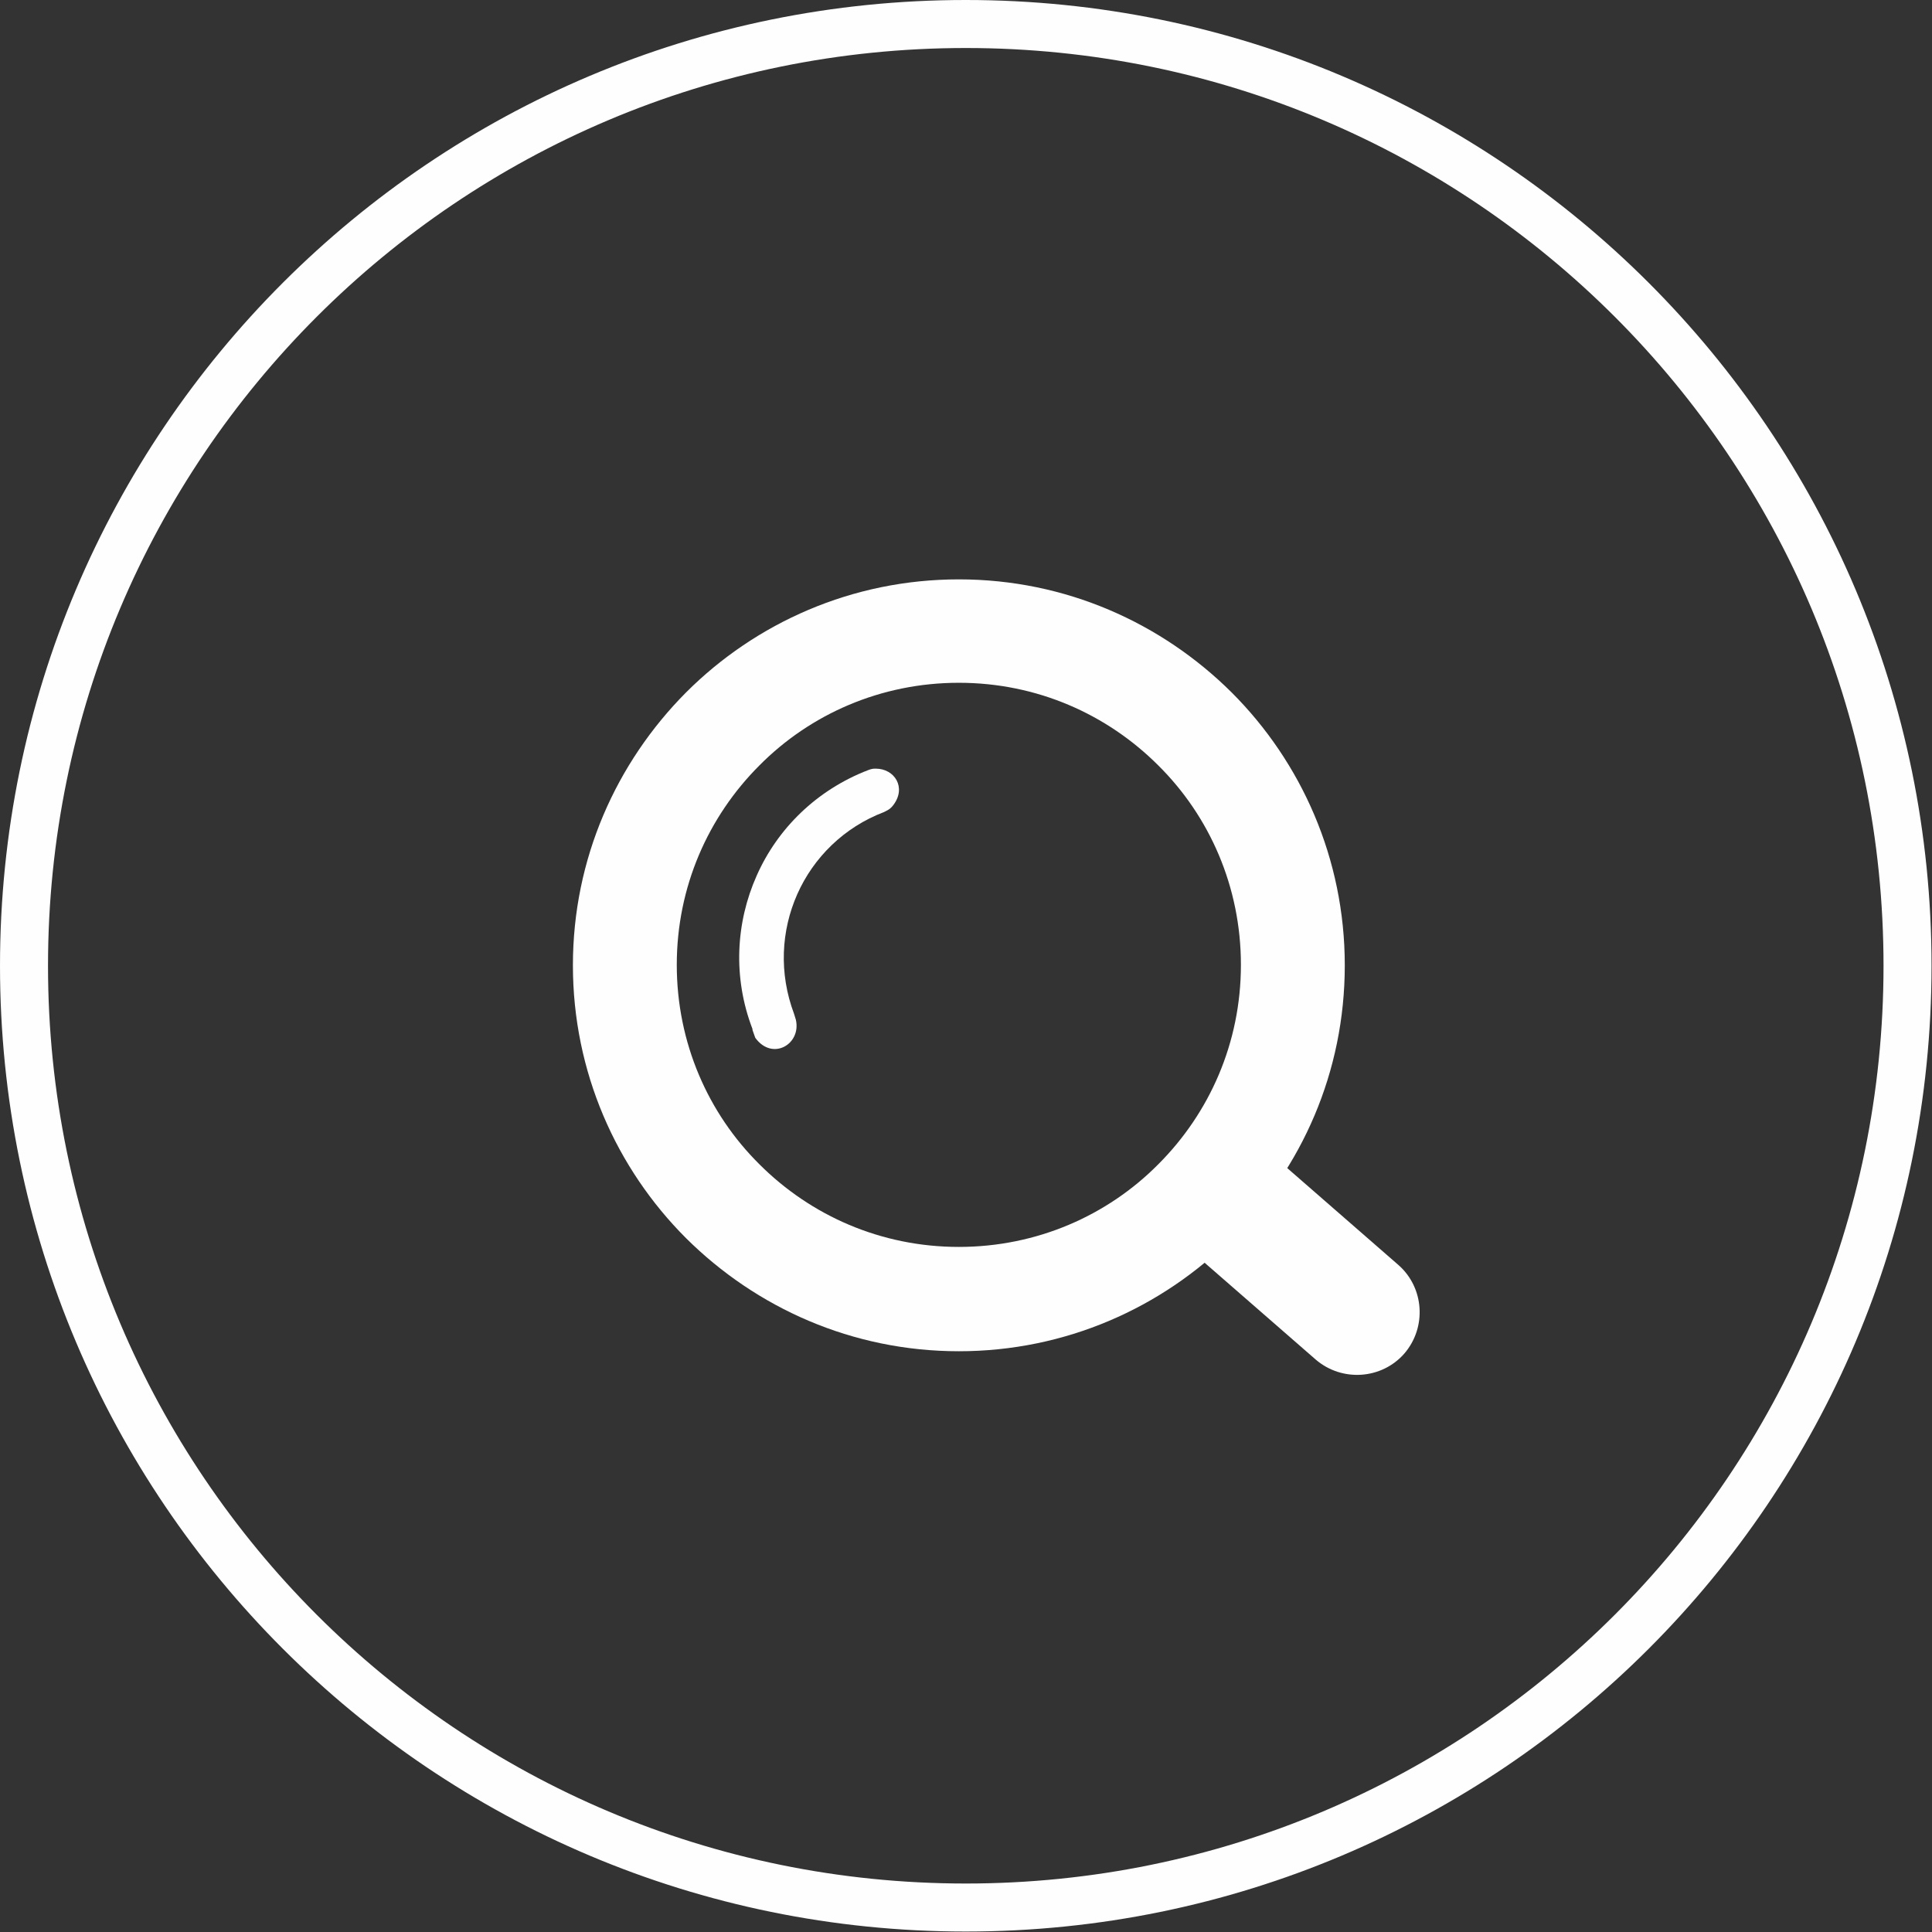
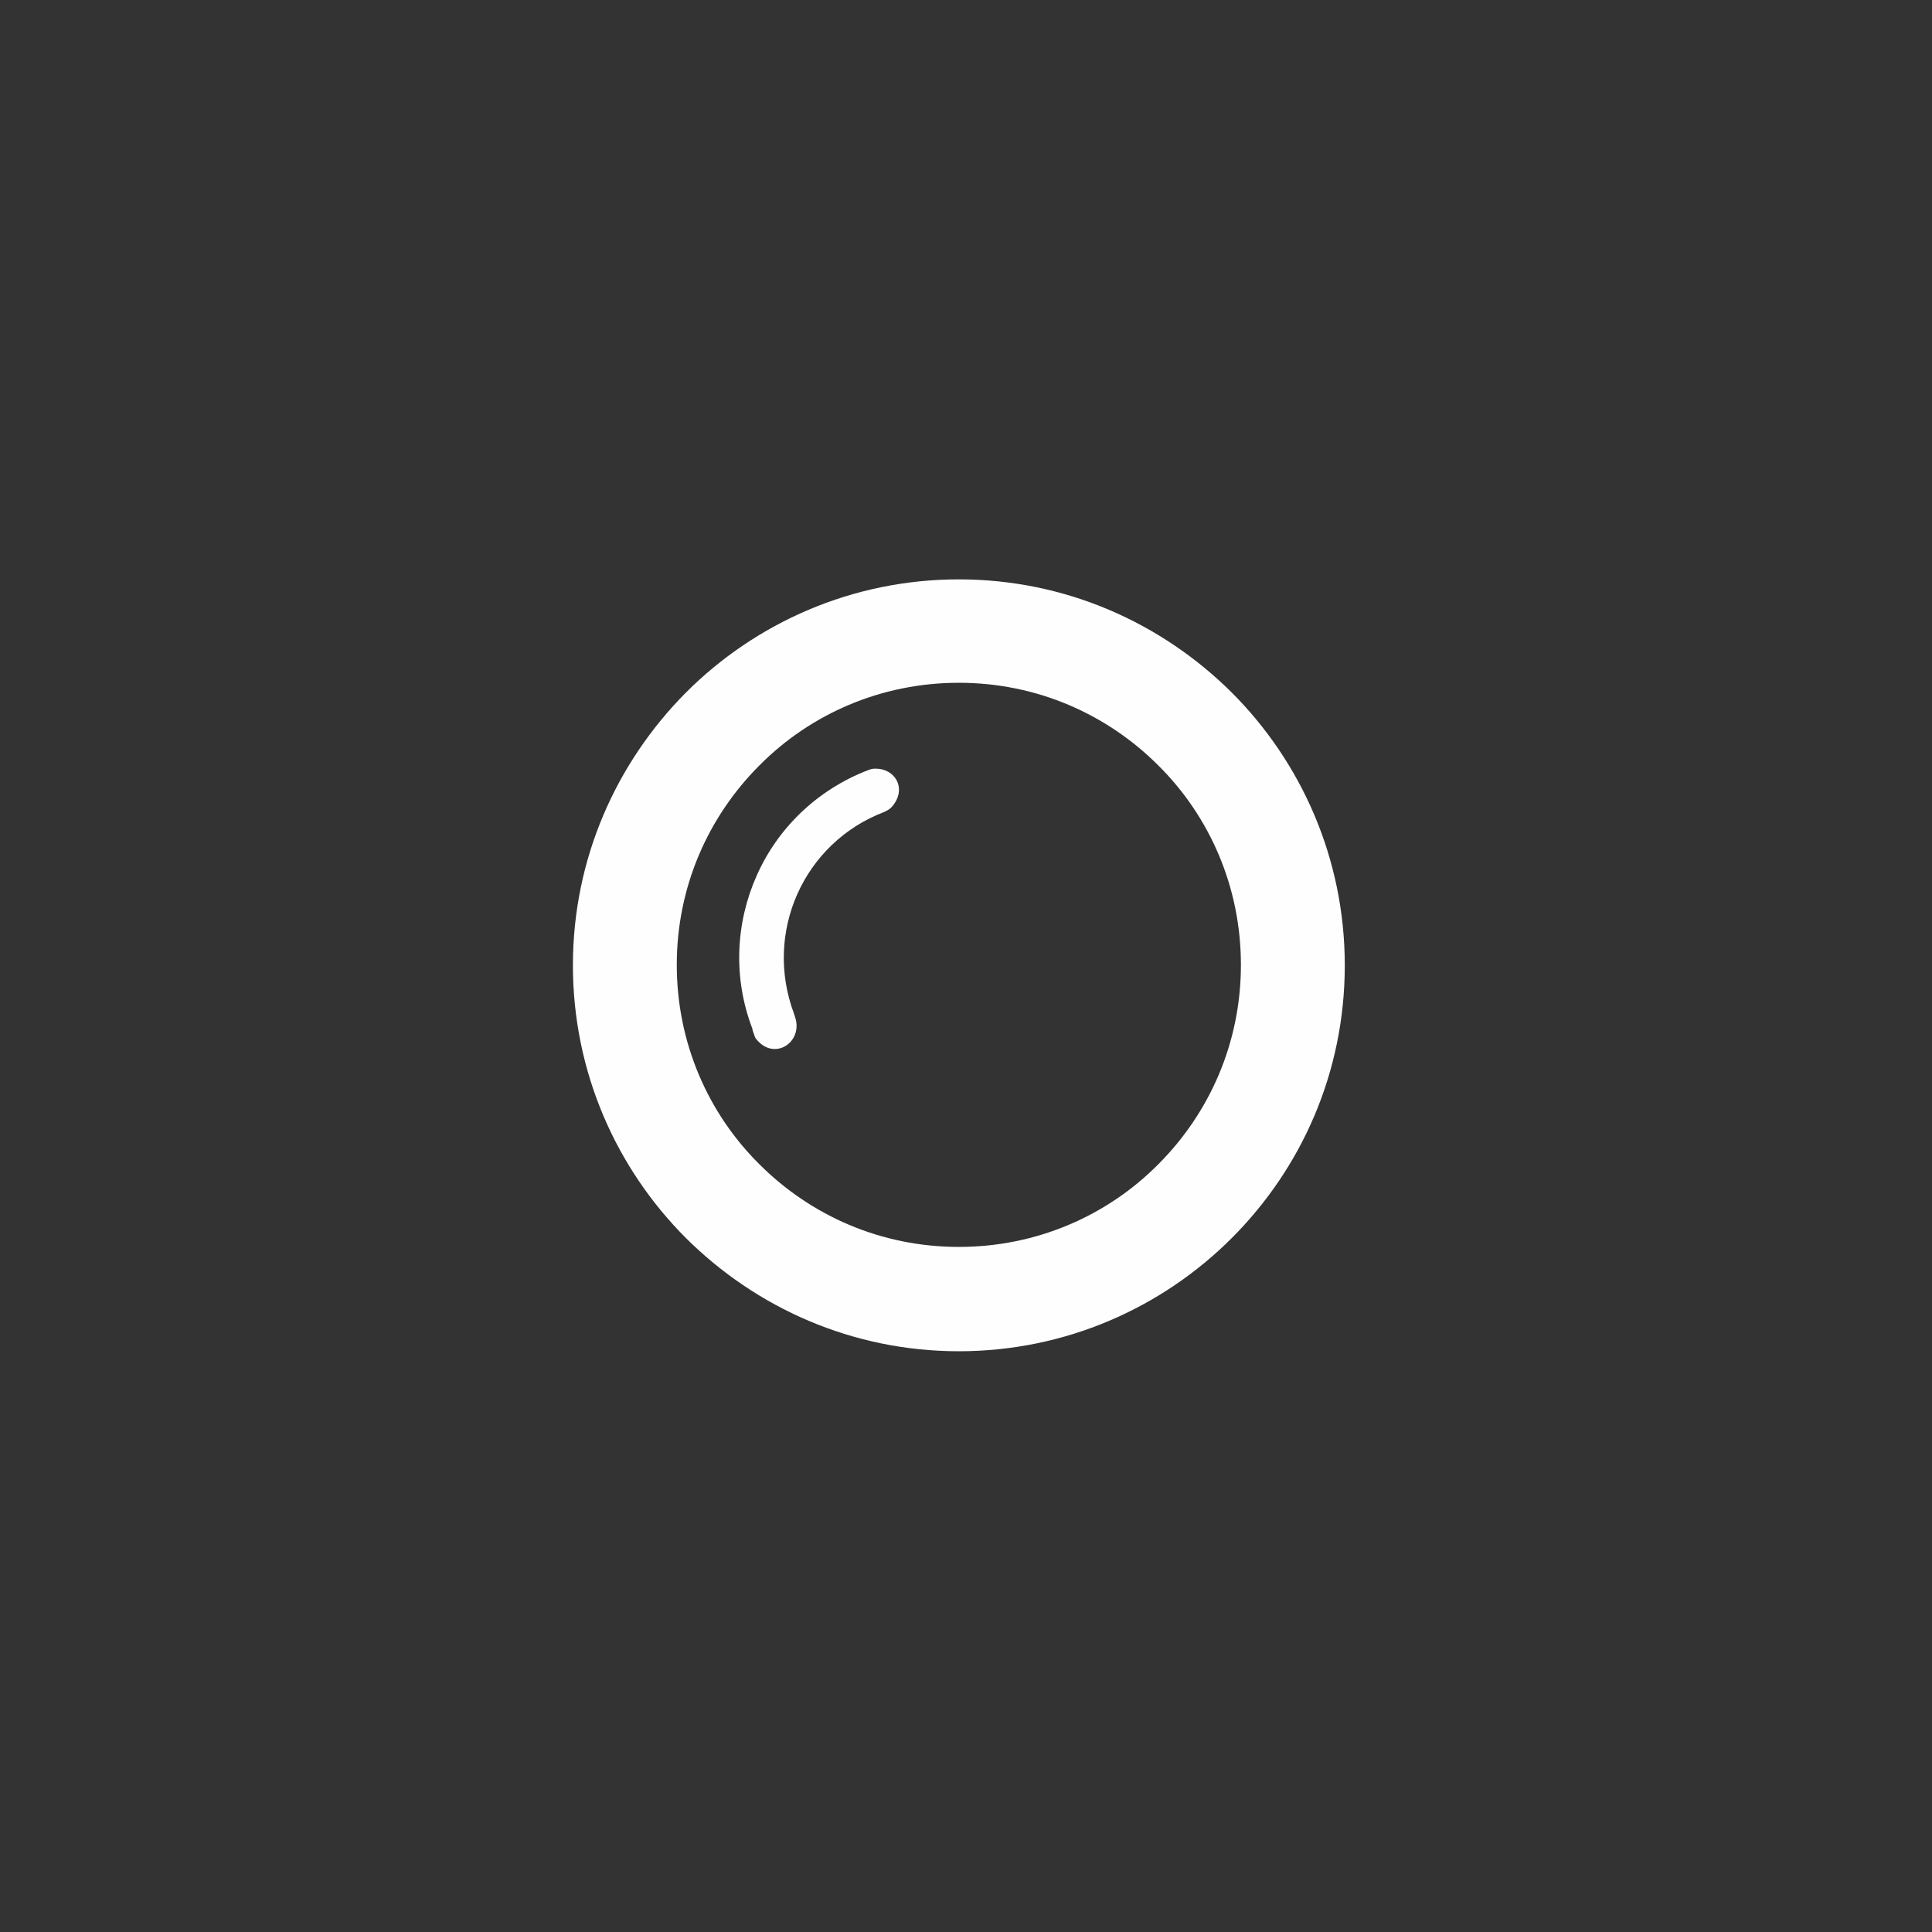
<svg xmlns="http://www.w3.org/2000/svg" xml:space="preserve" width="8.027mm" height="8.027mm" version="1.1" style="shape-rendering:geometricPrecision; text-rendering:geometricPrecision; image-rendering:optimizeQuality; fill-rule:evenodd; clip-rule:evenodd" viewBox="0 0 41.85 41.85">
  <rect x="0" y="0" width="41.85" height="41.85" fill="#333333" stroke="none" />
  <defs>
    <style type="text/css">
   
    .str0 {stroke:#FEFEFE;stroke-width:1.04;stroke-miterlimit:22.926}
    .fil0 {fill:none}
    .fil1 {fill:#FEFEFE}
    .fil2 {fill:#FEFEFE;fill-rule:nonzero}
   
  </style>
  </defs>
  <g id="图层_x0020_1">
    <g id="_2743058331232">
-       <path class="fil0 str0" d="M20.92 0.52c11.27,0 20.4,9.13 20.4,20.4 0,11.27 -9.13,20.4 -20.4,20.4 -11.27,0 -20.4,-9.13 -20.4,-20.4 0,-11.27 9.13,-20.4 20.4,-20.4z" />
-     </g>
+       </g>
    <g id="_2743058358496">
-       <path class="fil1" d="M27.02 24.55l3.27 2.85c0.56,0.49 0.62,1.35 0.13,1.92l0 0c-0.49,0.56 -1.35,0.62 -1.92,0.13l-3.27 -2.85c0.72,-0.56 1.32,-1.26 1.79,-2.05z" />
      <path class="fil2" d="M20.77 12.55c2.31,0 4.39,0.94 5.91,2.45 1.51,1.51 2.45,3.6 2.45,5.91 0,2.31 -0.93,4.39 -2.45,5.91 -1.51,1.51 -3.6,2.45 -5.91,2.45 -2.31,0 -4.39,-0.94 -5.91,-2.45 -1.51,-1.51 -2.45,-3.6 -2.45,-5.91 0,-2.31 0.94,-4.39 2.45,-5.91 1.51,-1.51 3.6,-2.45 5.91,-2.45zm4.32 4.03c-1.11,-1.11 -2.63,-1.79 -4.32,-1.79 -1.69,0 -3.22,0.68 -4.32,1.79 -1.11,1.11 -1.79,2.63 -1.79,4.32 0,1.69 0.68,3.22 1.79,4.32 1.11,1.11 2.63,1.79 4.32,1.79 1.69,0 3.22,-0.68 4.32,-1.79 1.11,-1.11 1.79,-2.63 1.79,-4.32 0,-1.69 -0.68,-3.22 -1.79,-4.32z" />
      <path class="fil2" d="M16.3 22.29c-0.43,-1.12 -0.36,-2.31 0.09,-3.32 0.45,-1.02 1.3,-1.86 2.42,-2.29 0.08,-0.03 0.11,-0.03 0.16,-0.03 0.41,-0 0.67,0.41 0.38,0.79 -0.04,0.05 -0.07,0.09 -0.2,0.15 -0.87,0.33 -1.53,0.99 -1.88,1.78 -0.35,0.79 -0.4,1.71 -0.07,2.59l0.04 0.13c0.12,0.53 -0.51,0.9 -0.88,0.39l-0.06 -0.17z" />
    </g>
  </g>
</svg>